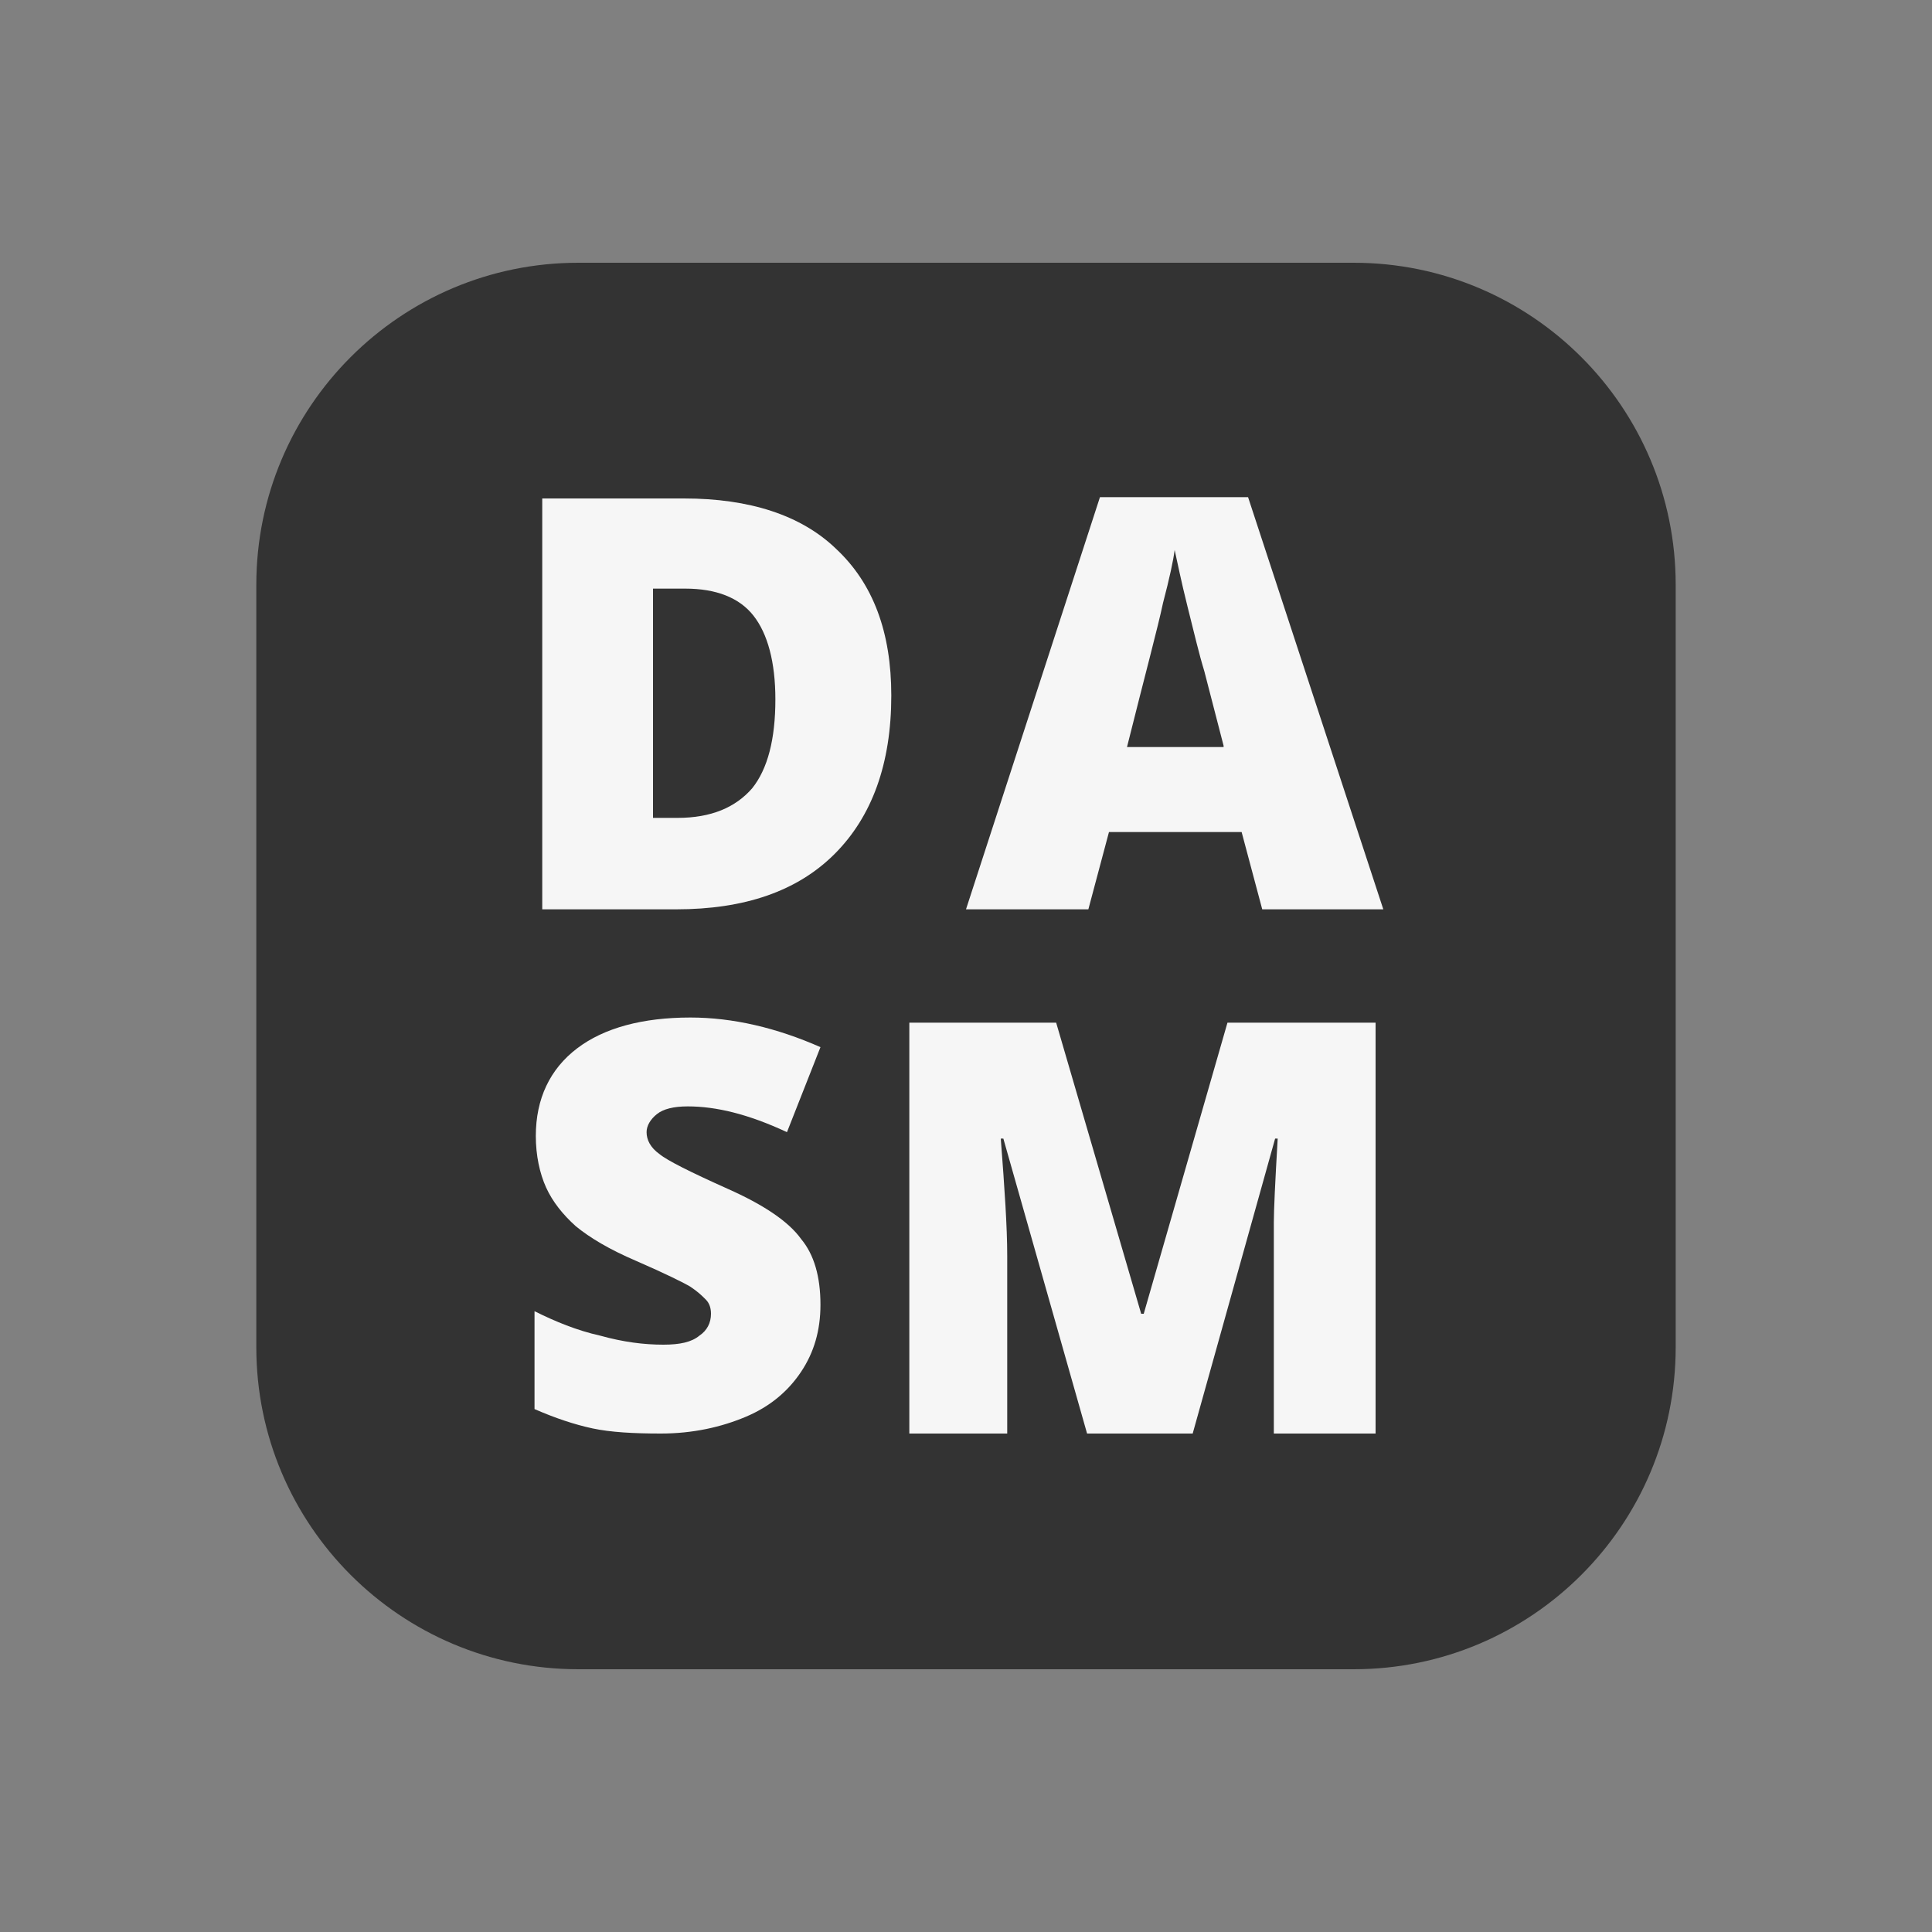
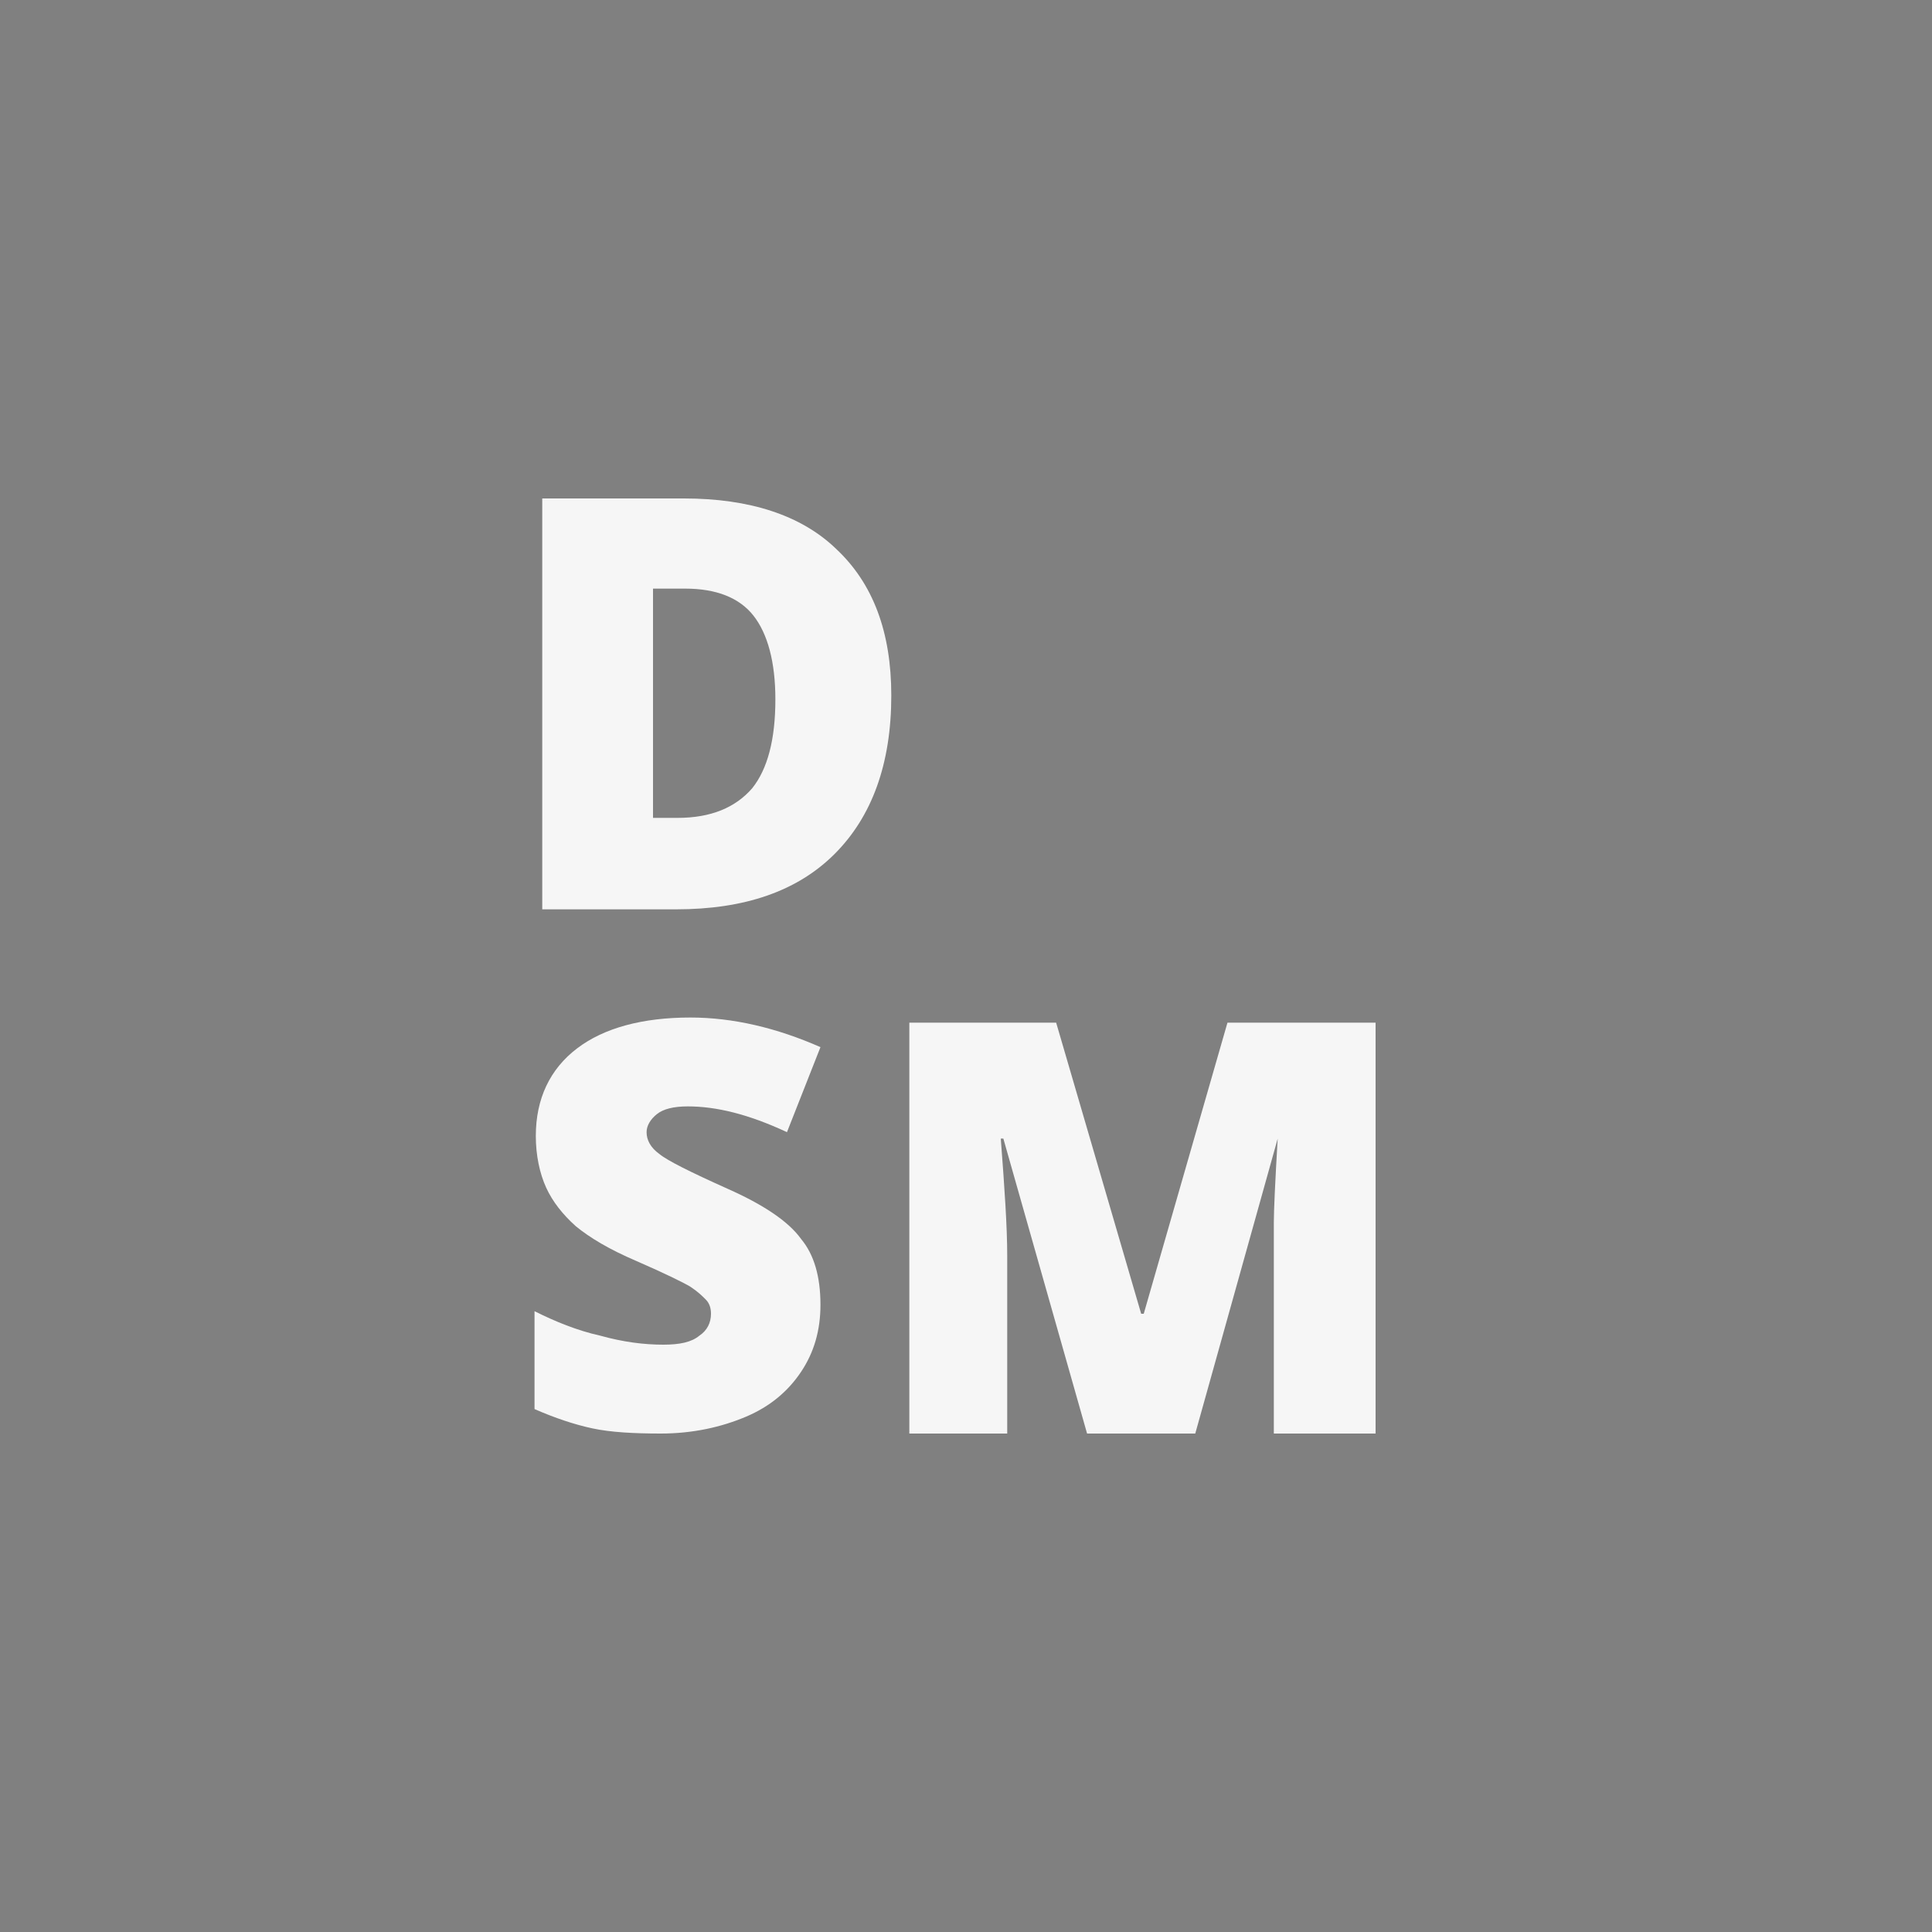
<svg xmlns="http://www.w3.org/2000/svg" version="1.1" id="Laag_1" x="0px" y="0px" viewBox="0 0 150 150" style="enable-background:new 0 0 150 150;" xml:space="preserve">
  <rect x="0" y="0" width="150" height="150" fill="#808080" stroke="none" />
  <style type="text/css">
	.st0{fill:#333333;}
	.st1{fill:#F6F6F6;}
</style>
-   <path class="st0" d="M105.1,129.6H44.9c-13.8,0-25-11.2-25-25V45.4c0-13.8,11.2-25,25-25h60.2c13.8,0,25,11.2,25,25v59.2  C130.1,118.4,118.9,129.6,105.1,129.6z" />
  <g>
    <path class="st1" d="M69.2,54c0,5.3-1.5,9.4-4.4,12.3c-2.9,2.9-7,4.3-12.3,4.3H42.1V38.7h11c5.1,0,9.1,1.3,11.8,3.9   C67.8,45.3,69.2,49.1,69.2,54z M60.2,54.3c0-2.9-0.6-5.1-1.7-6.5s-2.9-2.1-5.3-2.1h-2.5v17.8h1.9c2.6,0,4.5-0.8,5.8-2.3   C59.6,59.7,60.2,57.4,60.2,54.3z" />
-     <path class="st1" d="M98,70.6l-1.6-6H86.1l-1.6,6H75l10.4-32h11.5l10.5,32H98z M95,57.9l-1.5-5.8c-0.4-1.3-0.8-3-1.3-5   c-0.5-2-0.8-3.5-1-4.4c-0.1,0.8-0.4,2.2-0.9,4.1c-0.4,1.9-1.4,5.6-2.8,11.2H95z" />
  </g>
  <g>
    <path class="st1" d="M63.7,101.3c0,2-0.5,3.7-1.5,5.2c-1,1.5-2.4,2.7-4.3,3.5c-1.9,0.8-4.1,1.3-6.6,1.3c-2.1,0-3.9-0.1-5.3-0.4   c-1.4-0.3-2.9-0.8-4.5-1.5v-7.6c1.6,0.8,3.3,1.5,5.1,1.9c1.8,0.5,3.4,0.7,4.9,0.7c1.3,0,2.2-0.2,2.8-0.7c0.6-0.4,0.9-1,0.9-1.7   c0-0.4-0.1-0.8-0.4-1.1s-0.6-0.6-1.2-1c-0.5-0.3-1.9-1-4.2-2c-2.1-0.9-3.6-1.8-4.7-2.7c-1-0.9-1.8-1.9-2.3-3   c-0.5-1.1-0.8-2.5-0.8-4c0-2.9,1.1-5.2,3.2-6.8c2.1-1.6,5.1-2.4,8.8-2.4c3.3,0,6.7,0.8,10.1,2.3l-2.6,6.6c-3-1.4-5.5-2-7.7-2   c-1.1,0-1.9,0.2-2.4,0.6c-0.5,0.4-0.8,0.9-0.8,1.4c0,0.6,0.3,1.2,1,1.7c0.6,0.5,2.4,1.4,5.3,2.7c2.7,1.2,4.7,2.5,5.7,3.9   C63.2,97.4,63.7,99.1,63.7,101.3z" />
-     <path class="st1" d="M84.4,111.3l-6.5-22.9h-0.2c0.3,3.9,0.5,6.9,0.5,9.1v13.8h-7.6V79.4H82l6.6,22.6h0.2l6.5-22.6h11.5v31.9h-7.9   v-14c0-0.7,0-1.5,0-2.4c0-0.9,0.1-3.1,0.3-6.5H99l-6.4,22.9L84.4,111.3L84.4,111.3z" />
+     <path class="st1" d="M84.4,111.3l-6.5-22.9h-0.2c0.3,3.9,0.5,6.9,0.5,9.1v13.8h-7.6V79.4H82l6.6,22.6h0.2l6.5-22.6h11.5v31.9h-7.9   v-14c0-0.7,0-1.5,0-2.4c0-0.9,0.1-3.1,0.3-6.5l-6.4,22.9L84.4,111.3L84.4,111.3z" />
  </g>
</svg>